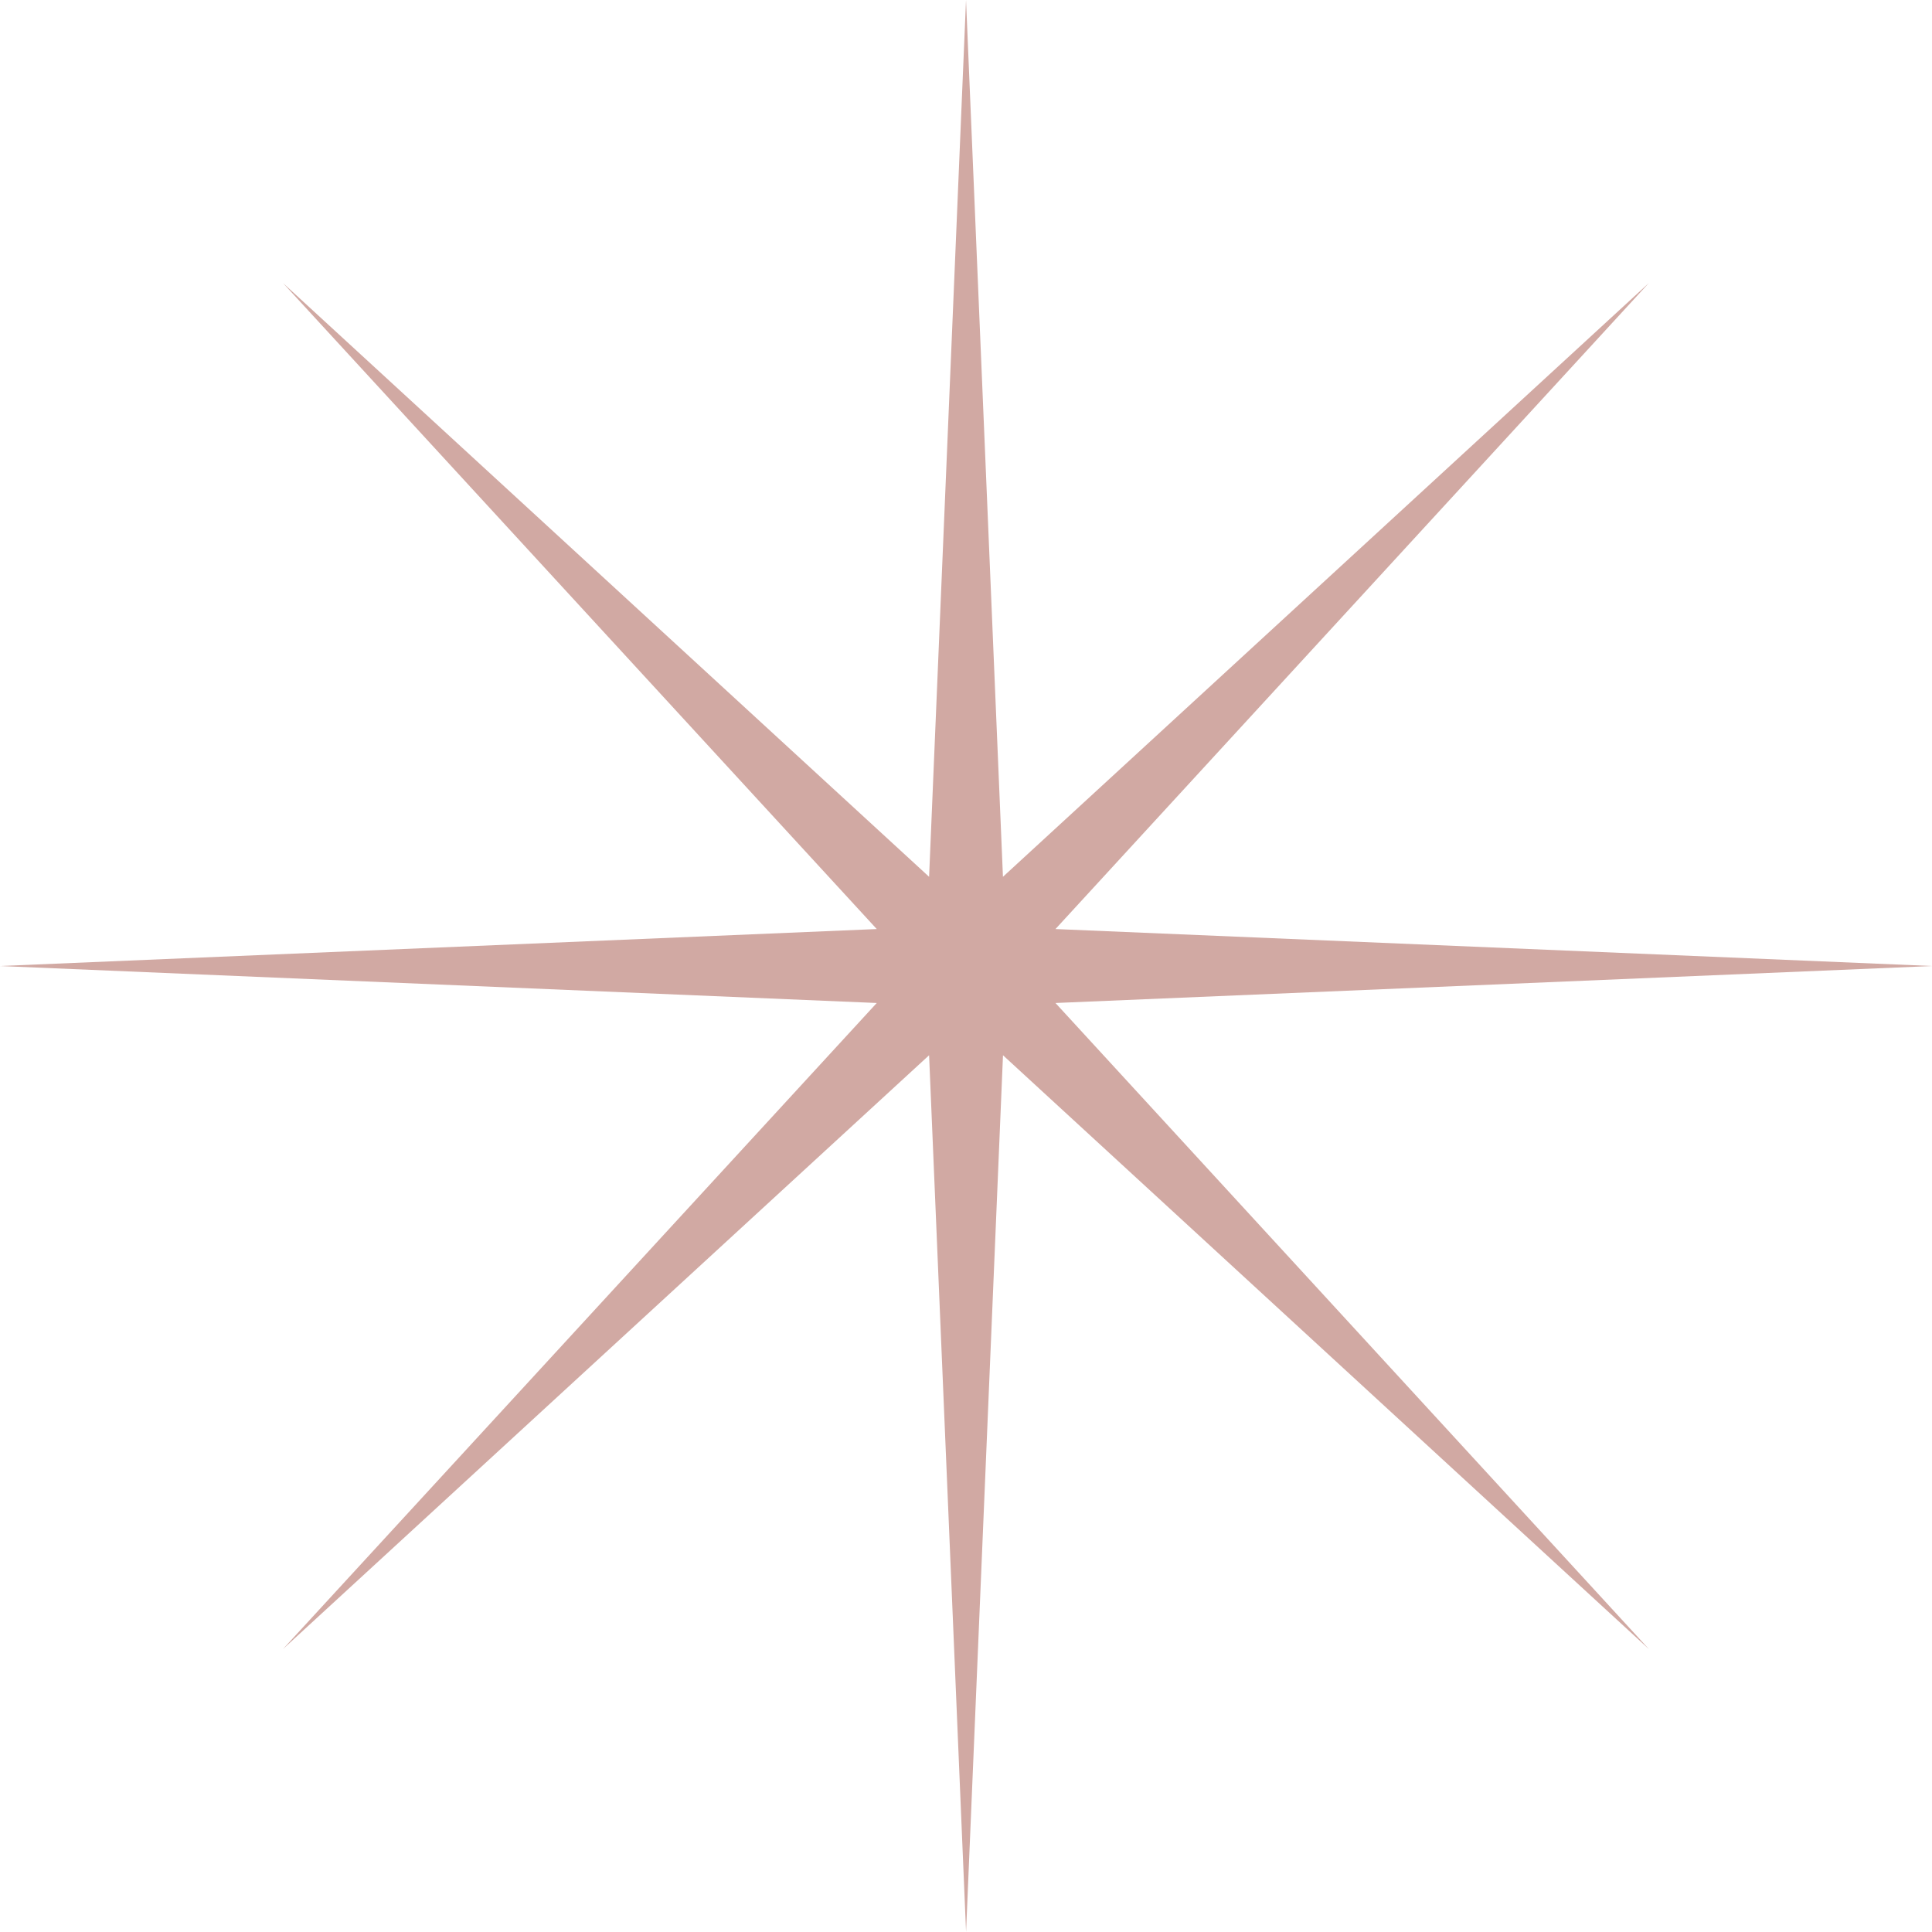
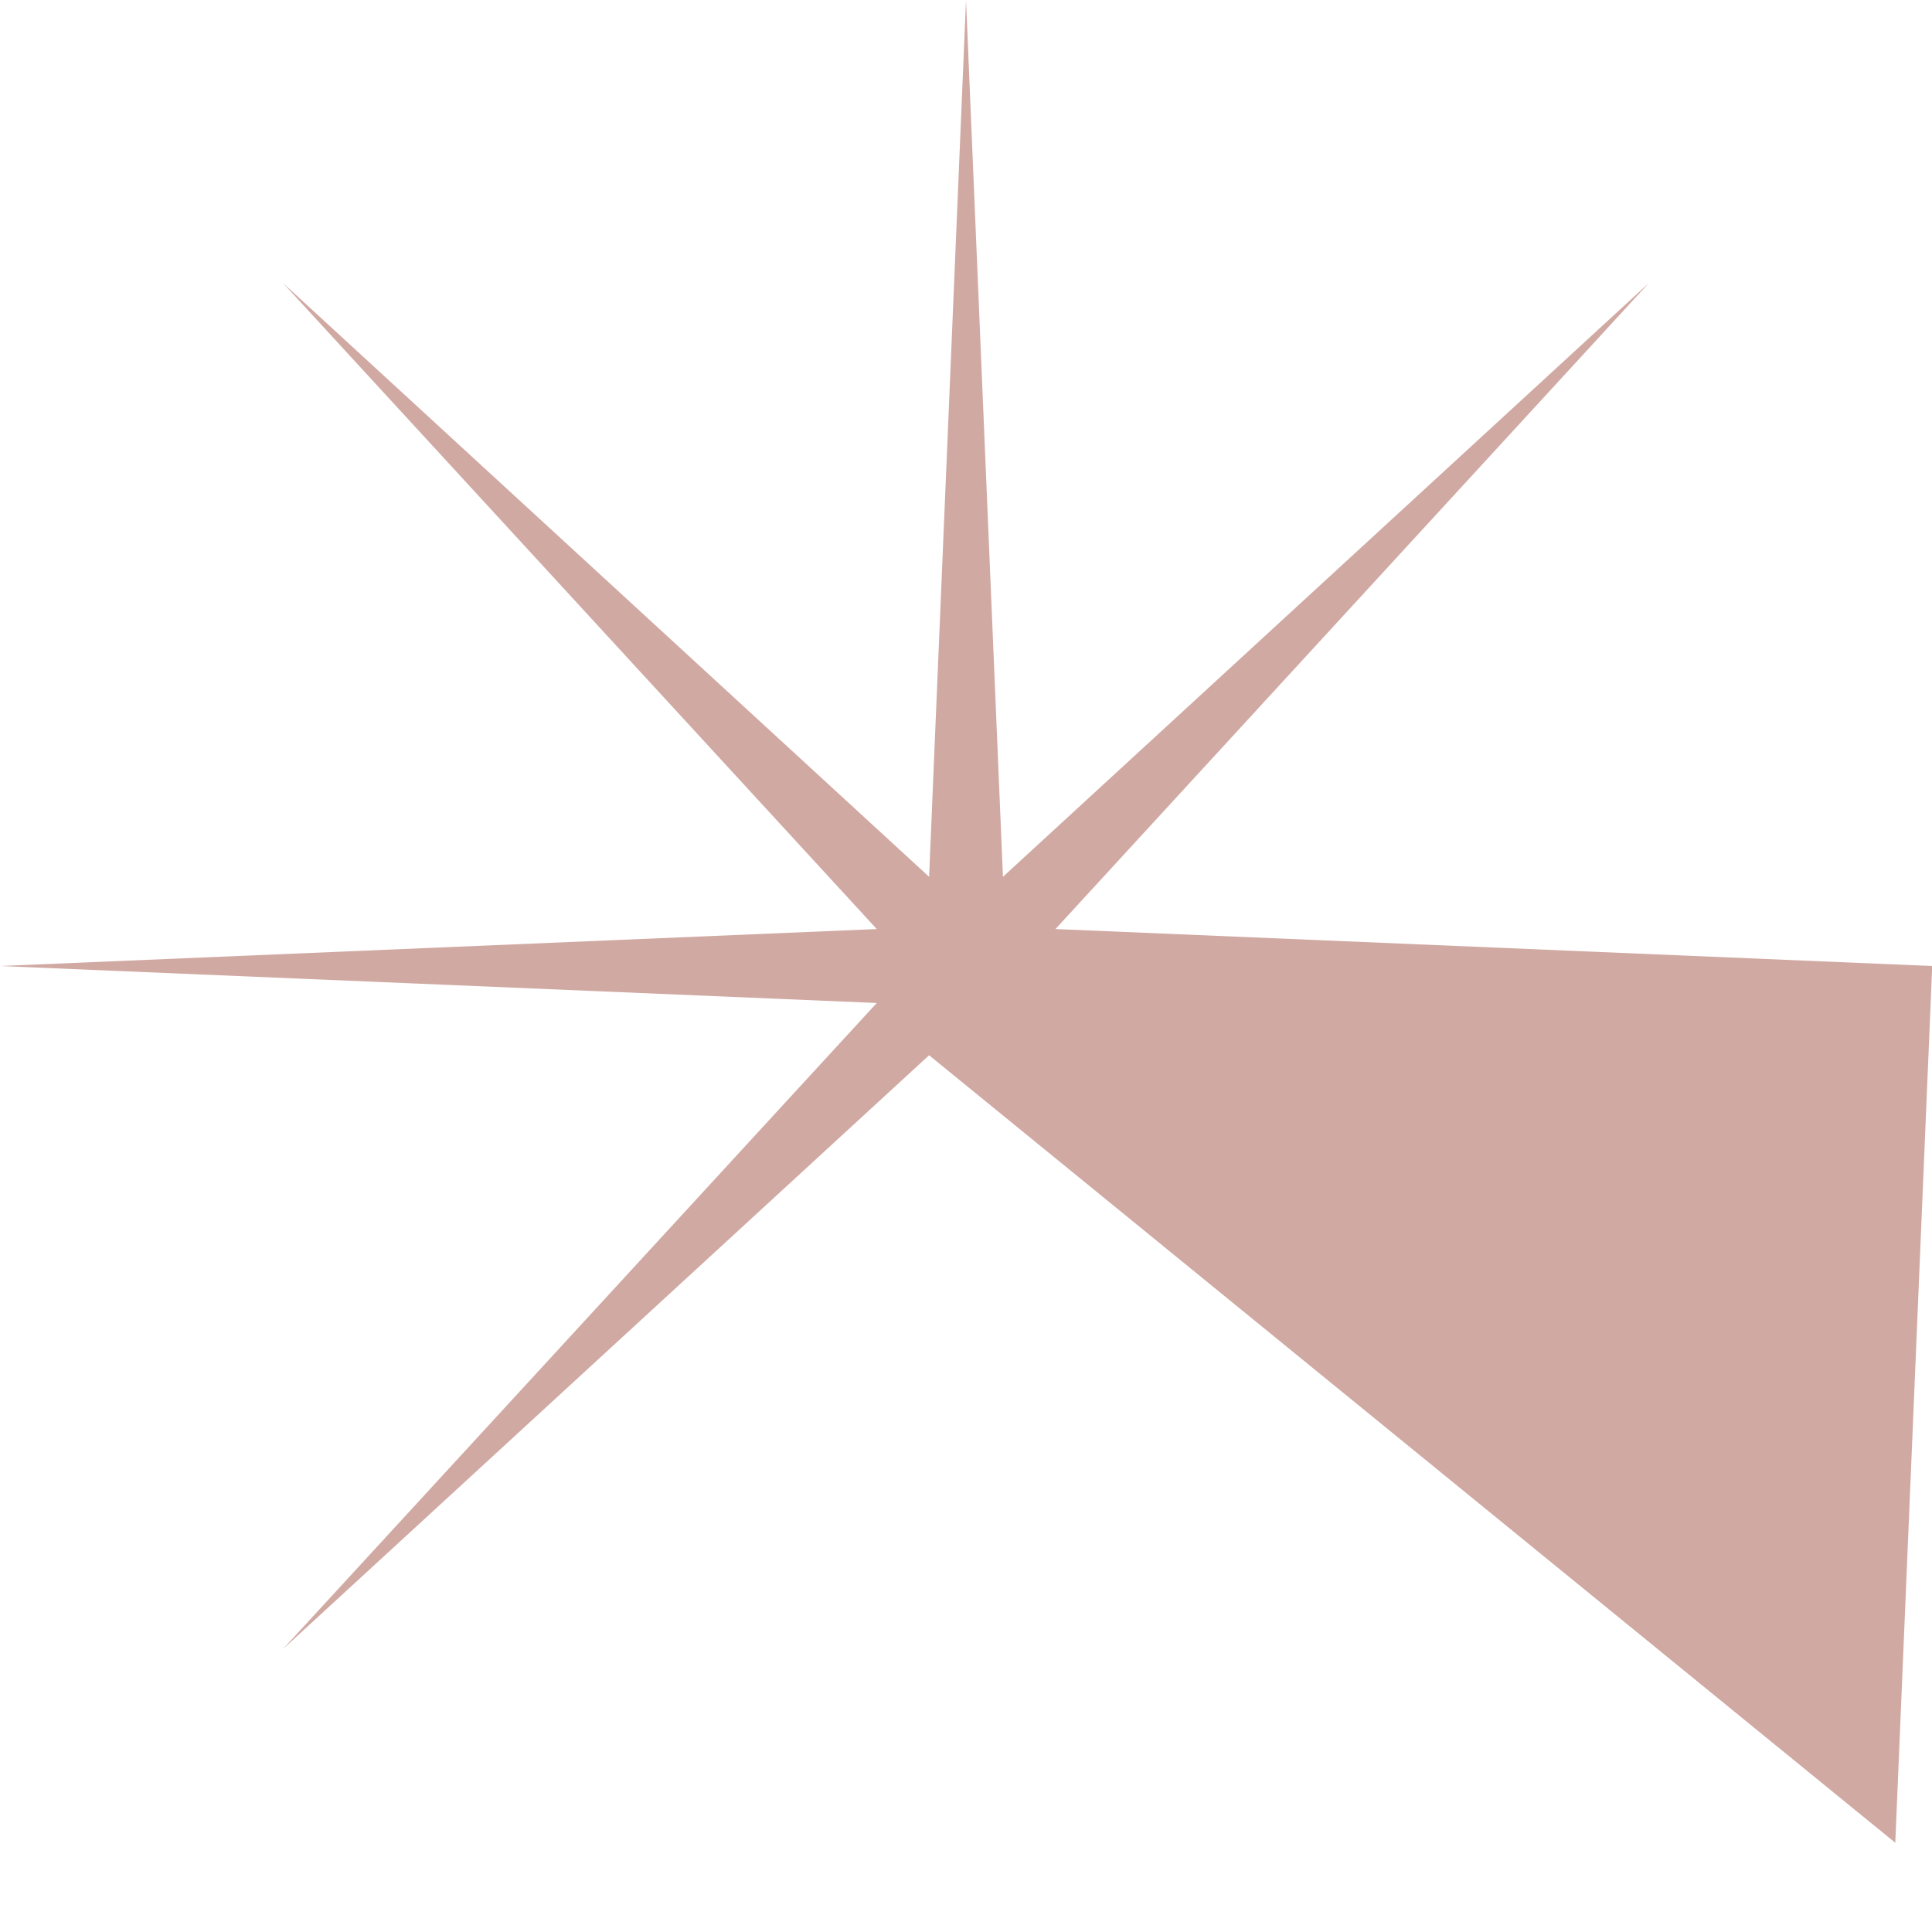
<svg xmlns="http://www.w3.org/2000/svg" width="45.253" height="45.253" viewBox="0 0 45.253 45.253">
-   <path id="the-icon-logo-upper" d="M94.84,20.537,95.705,0l.865,20.537L111.7,6.628,97.8,21.761l20.536.866L97.8,23.493,111.7,38.627,96.571,24.717l-.865,20.536L94.84,24.717,79.705,38.627,93.614,23.493l-20.536-.866,20.536-.866L79.705,6.628Z" transform="translate(-73.078)" fill="#d1a9a3" />
+   <path id="the-icon-logo-upper" d="M94.84,20.537,95.705,0l.865,20.537L111.7,6.628,97.8,21.761l20.536.866l-.865,20.536L94.84,24.717,79.705,38.627,93.614,23.493l-20.536-.866,20.536-.866L79.705,6.628Z" transform="translate(-73.078)" fill="#d1a9a3" />
</svg>